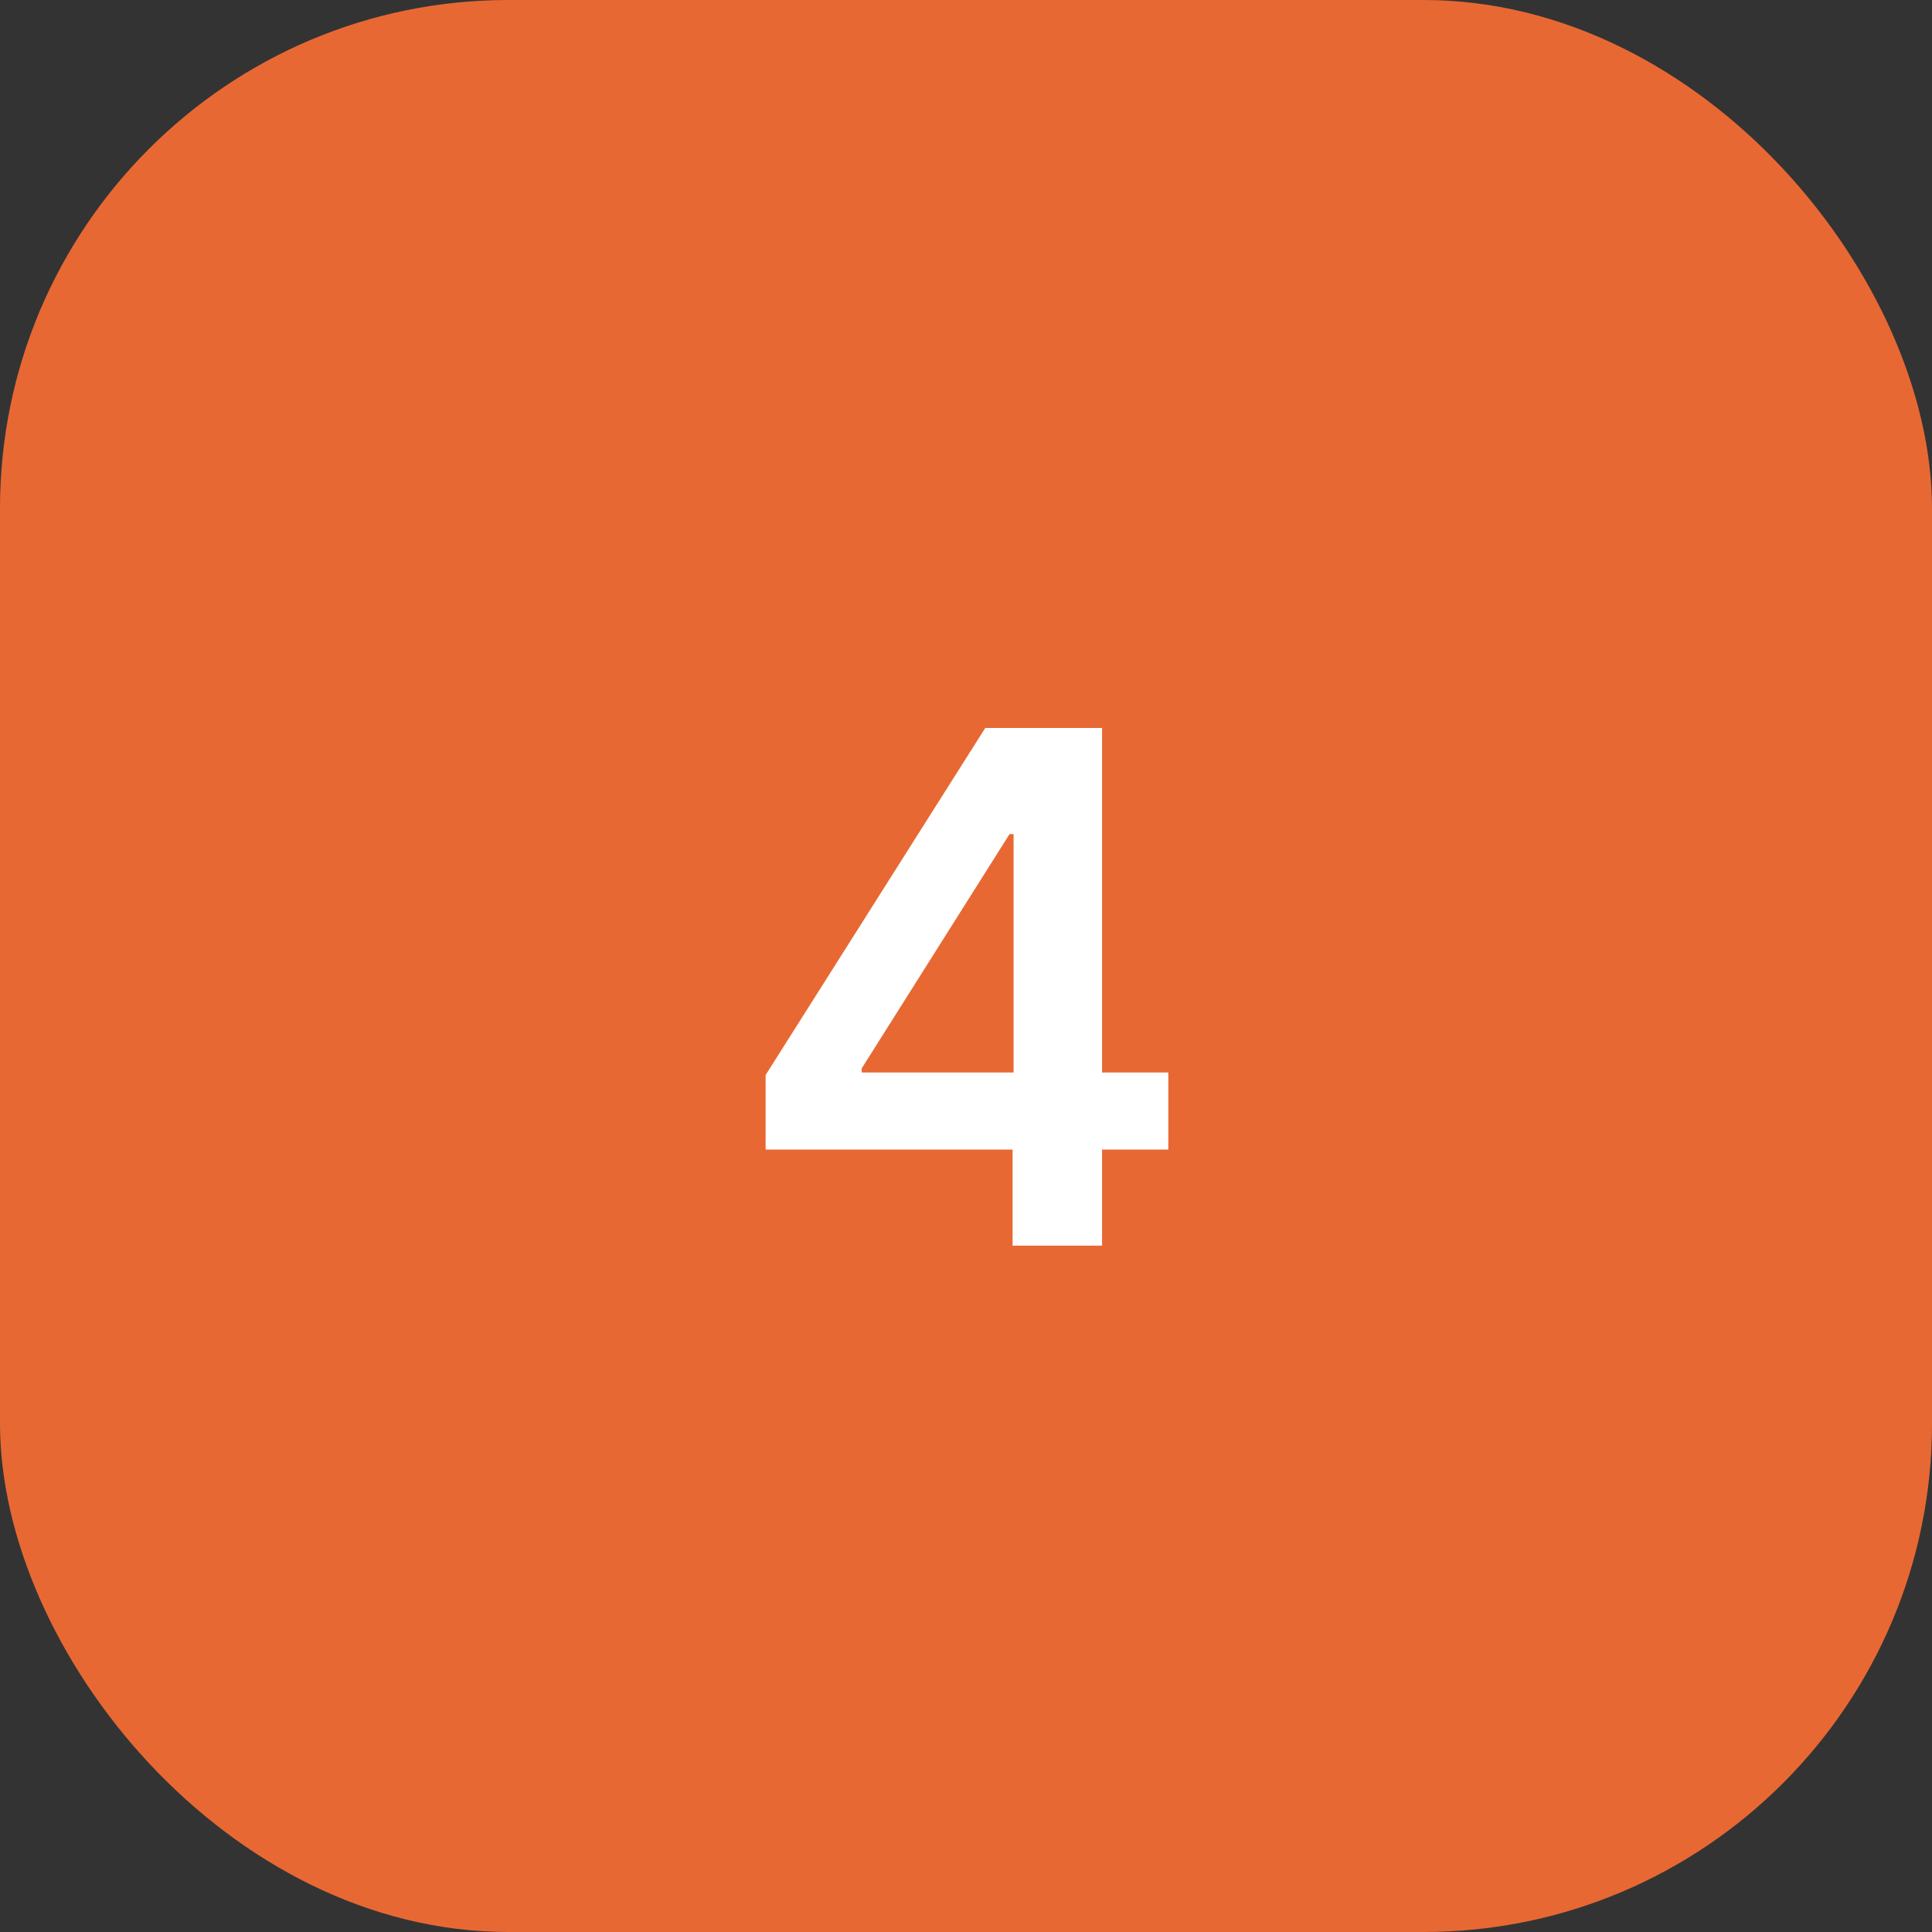
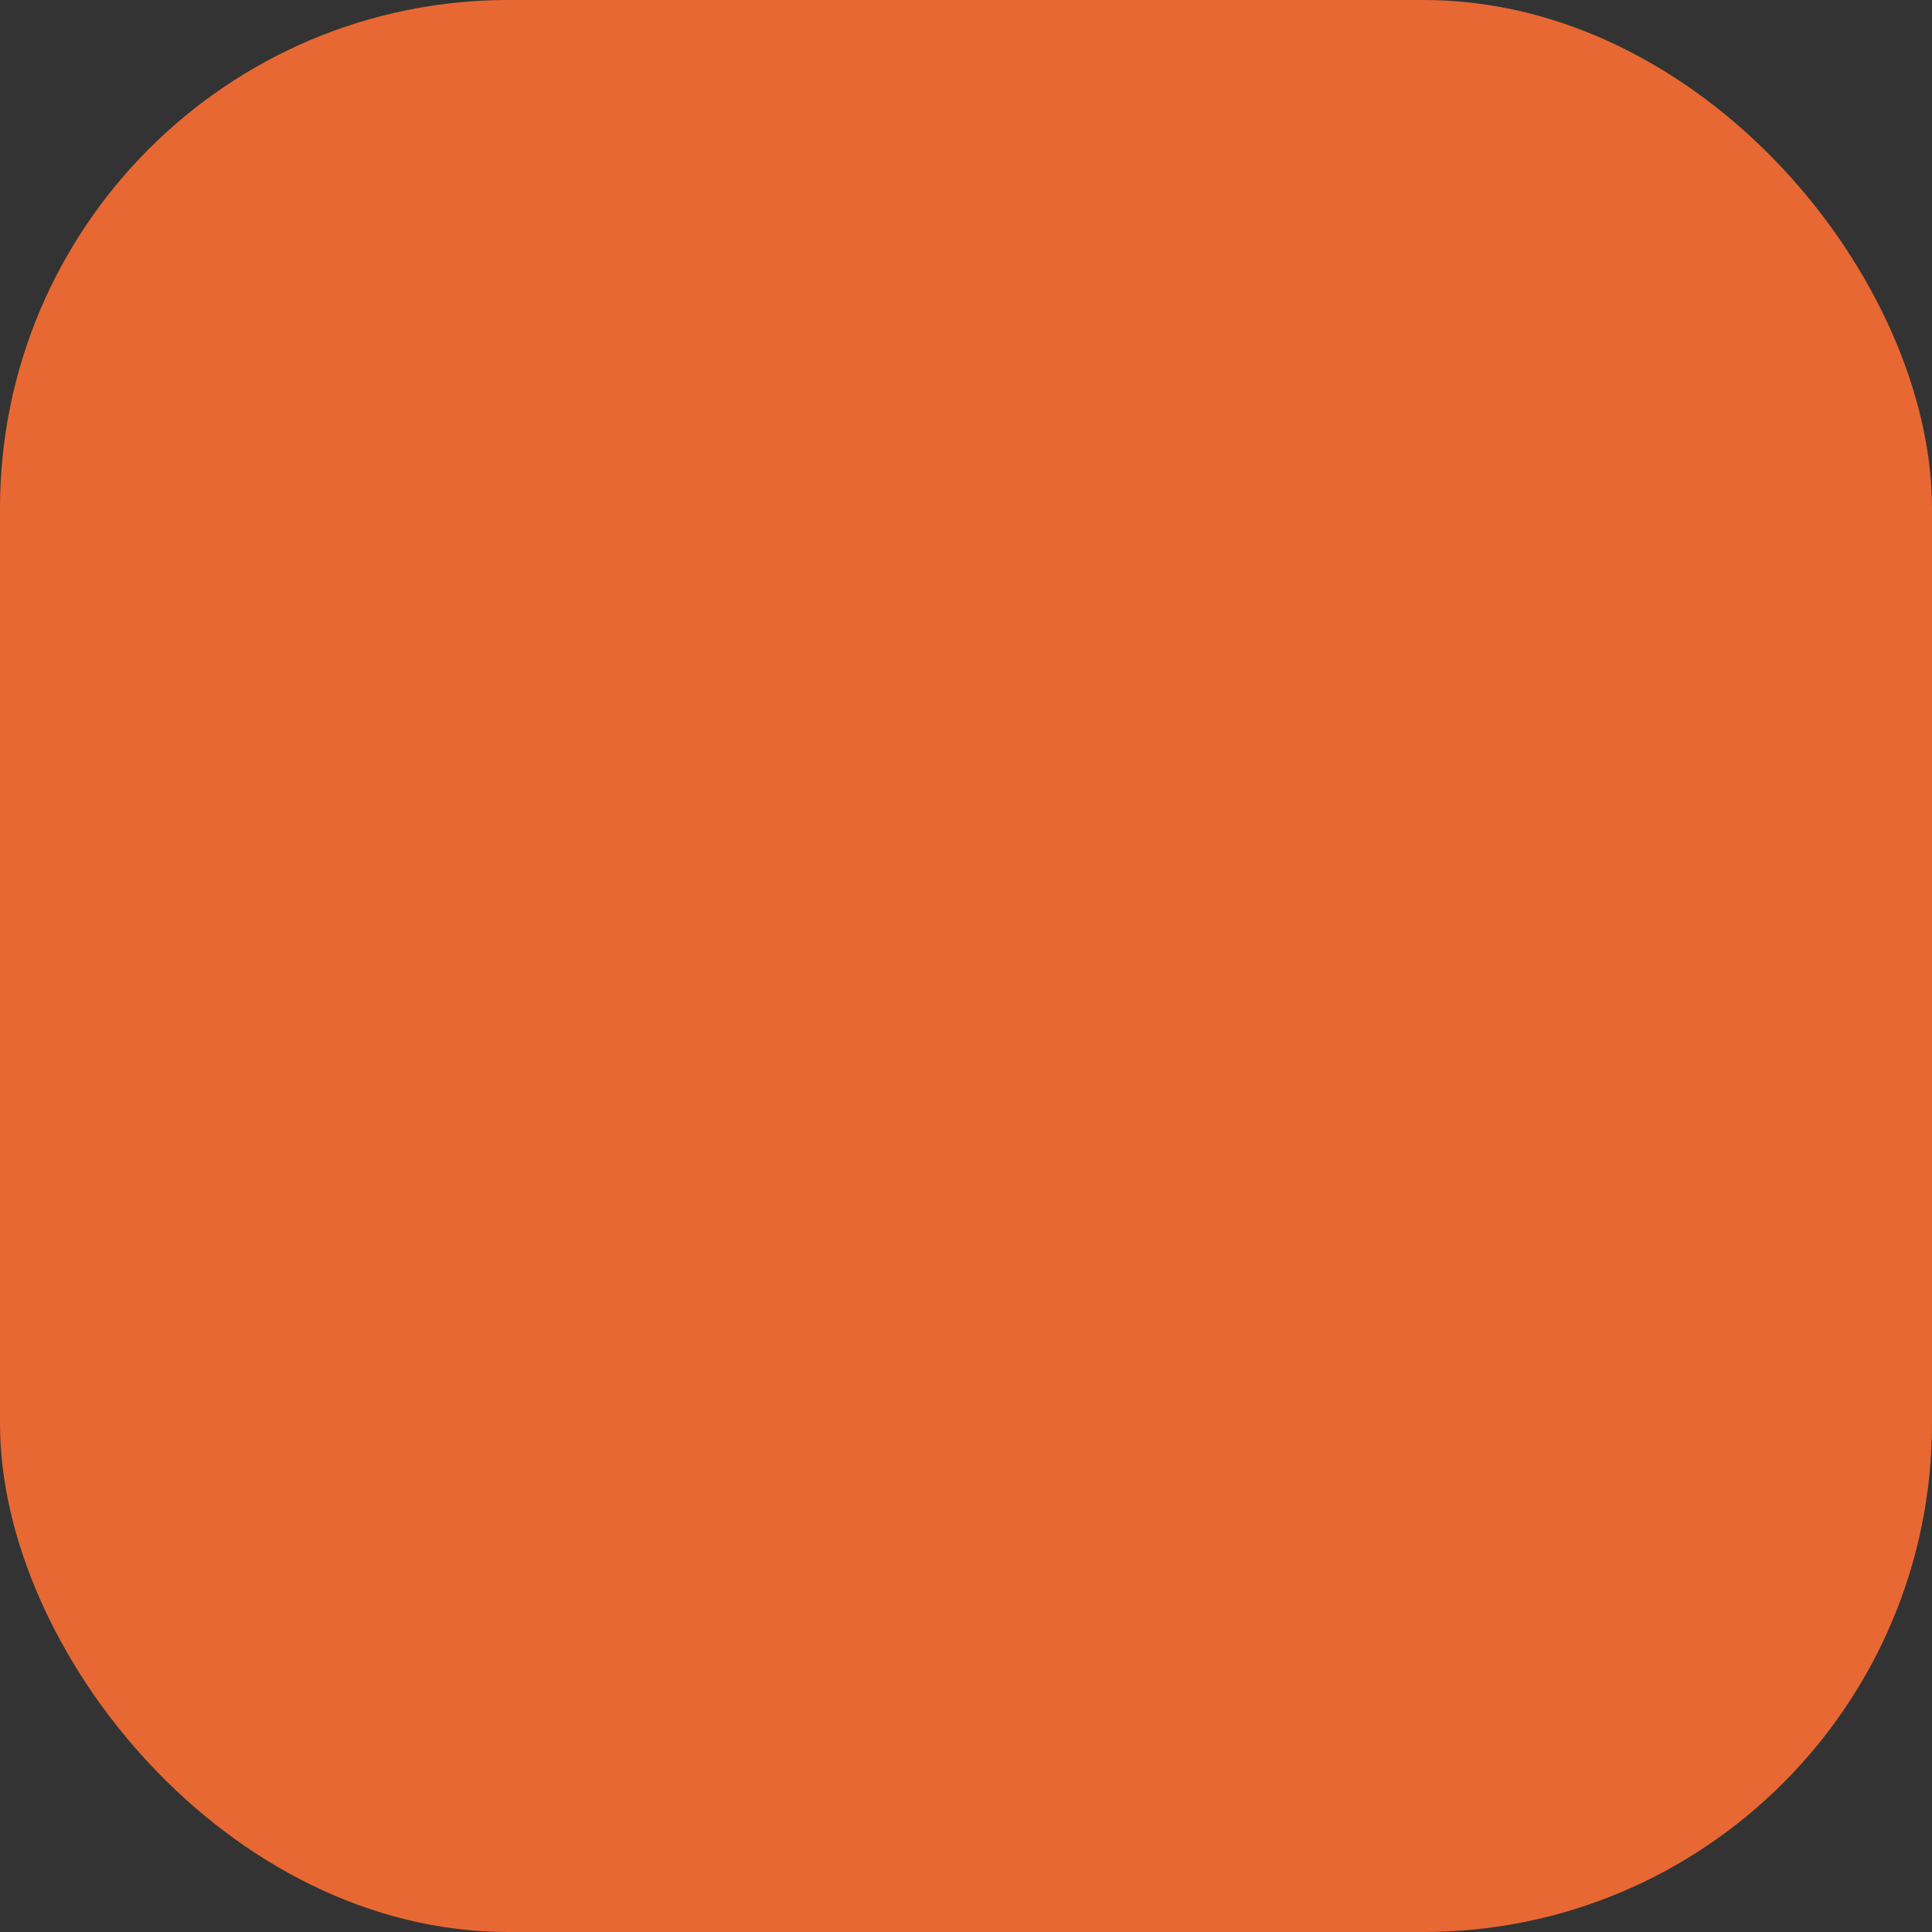
<svg xmlns="http://www.w3.org/2000/svg" width="38" height="38" viewBox="0 0 38 38" fill="none">
  <rect x="0" y="0" width="38" height="38" fill="#333333" stroke="none" />
  <rect width="38" height="38" rx="10" fill="#E86833" />
-   <path d="M15.059 22.611V21.144L19.379 14.318H20.602V16.406H19.856L16.948 21.015V21.095H22.979V22.611H15.059ZM19.916 24.5V22.163L19.936 21.507V14.318H21.676V24.5H19.916Z" fill="white" />
</svg>